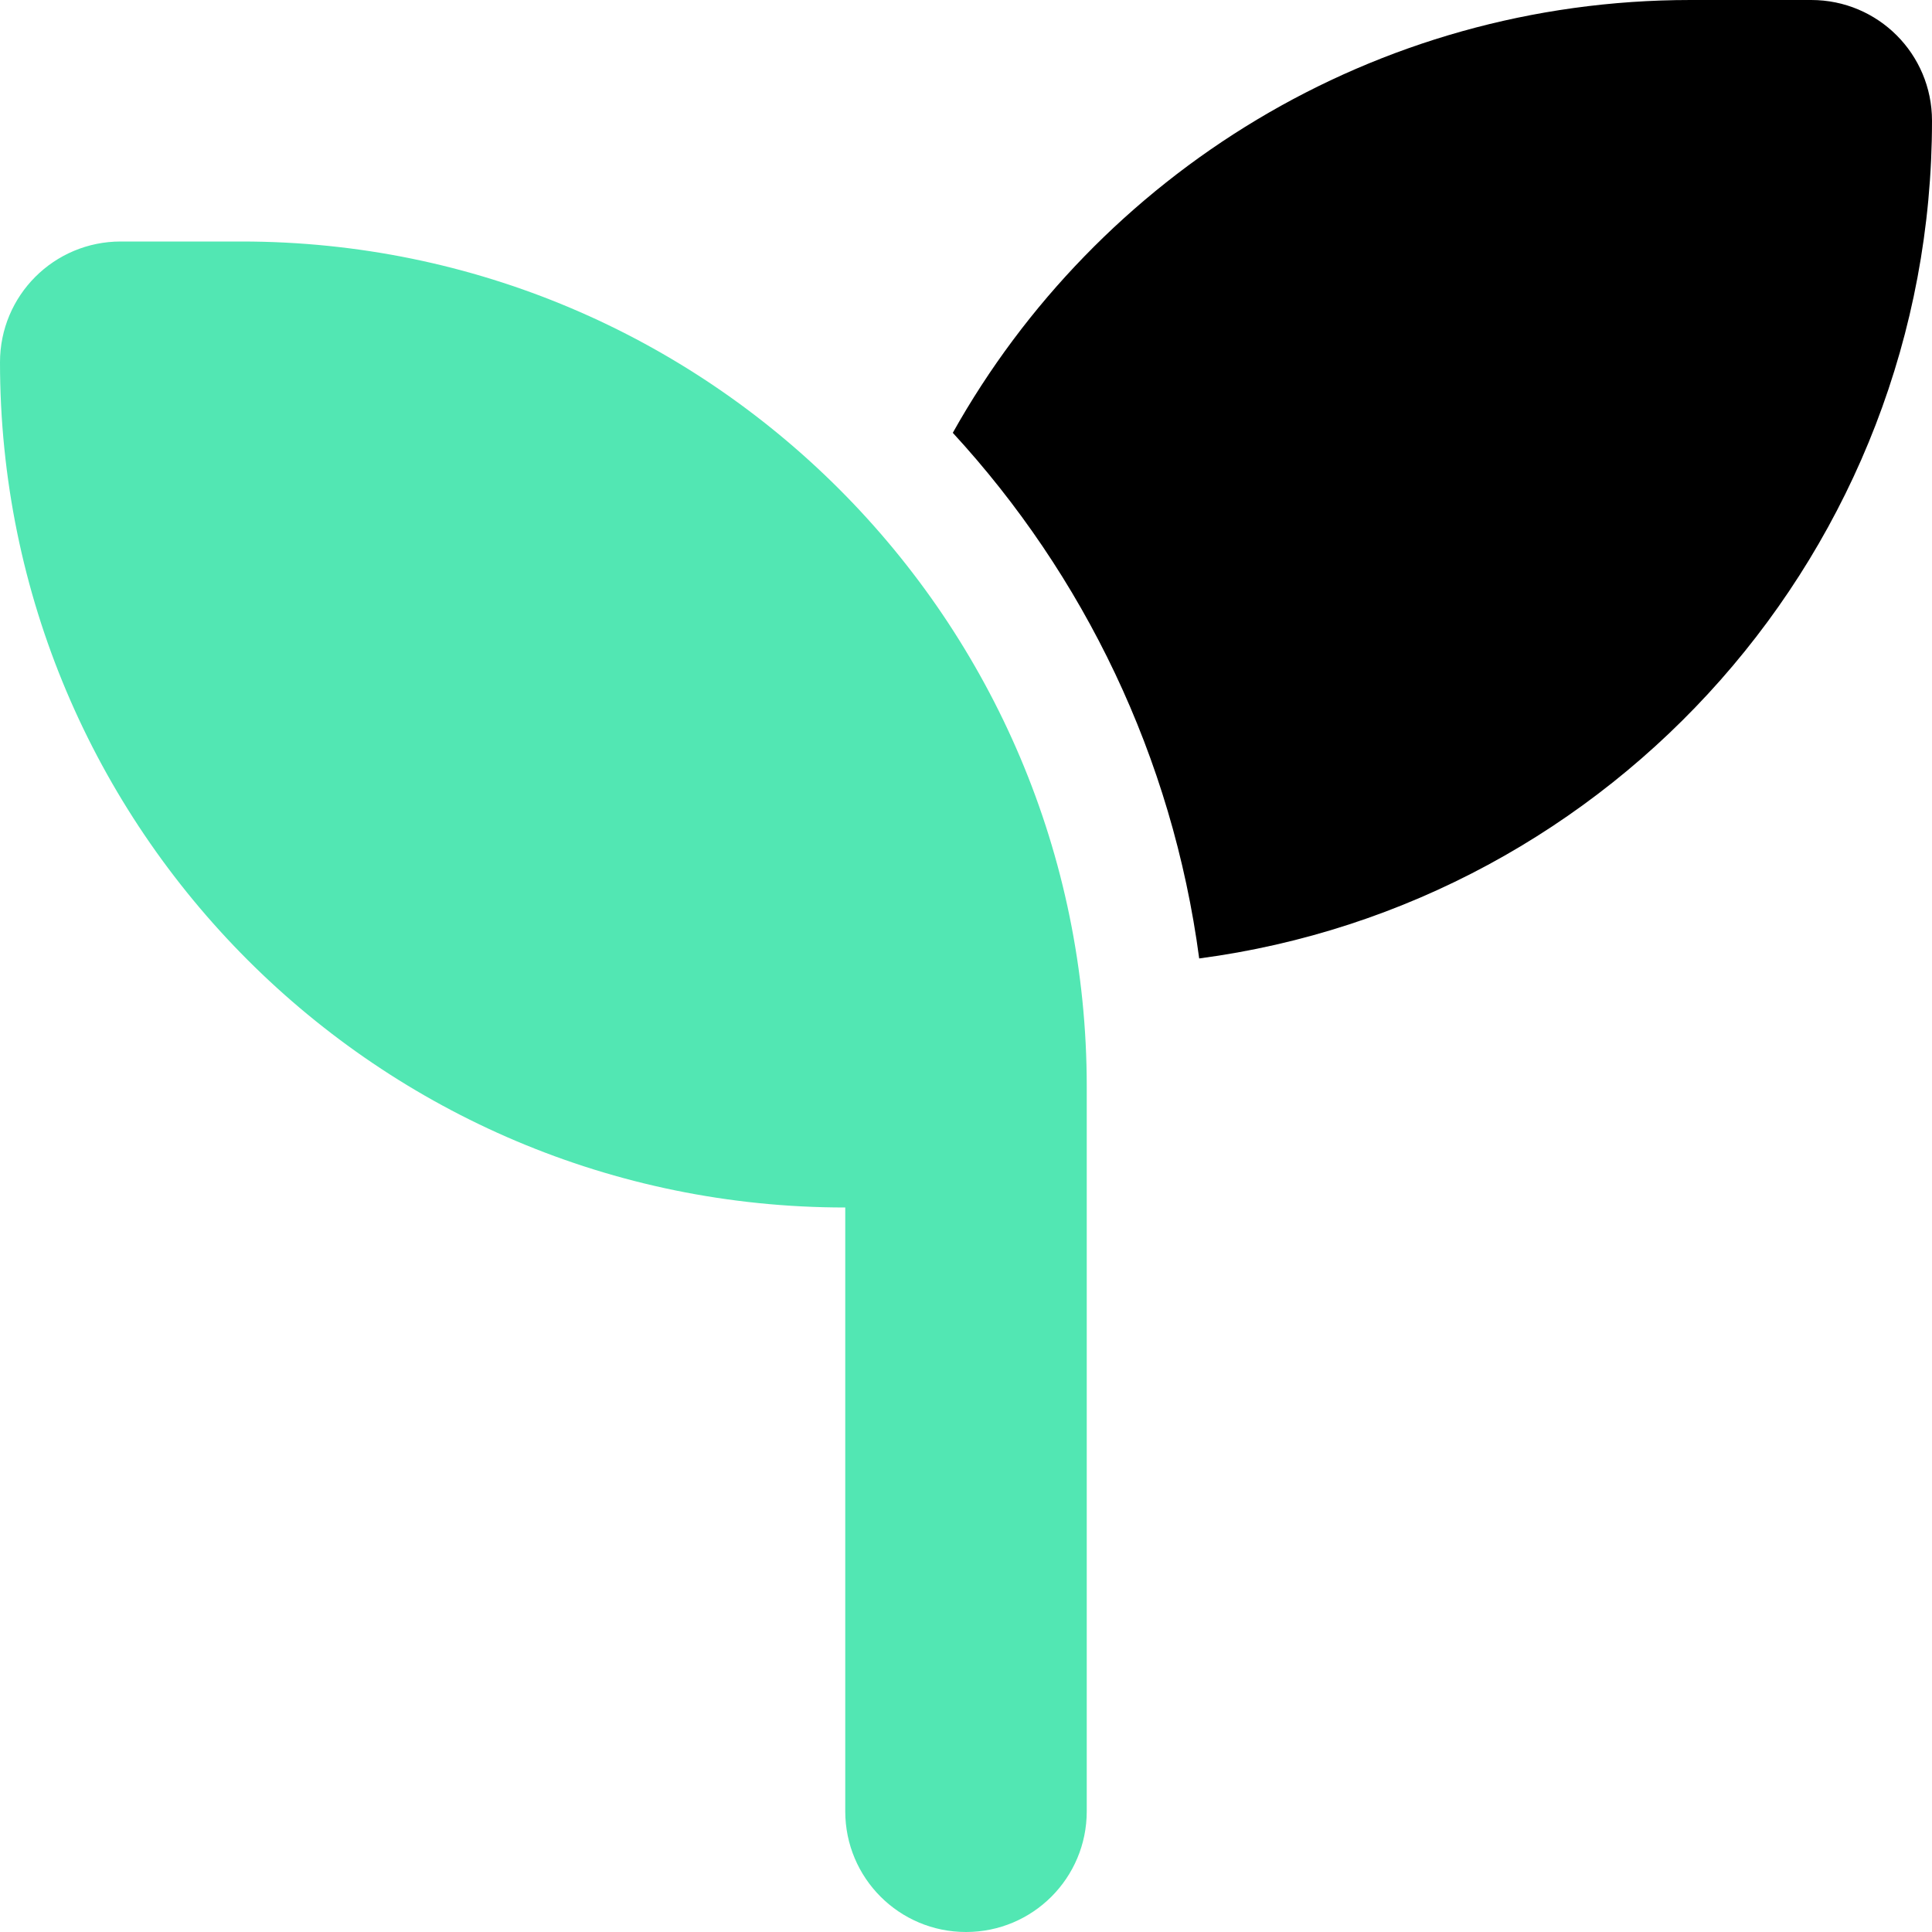
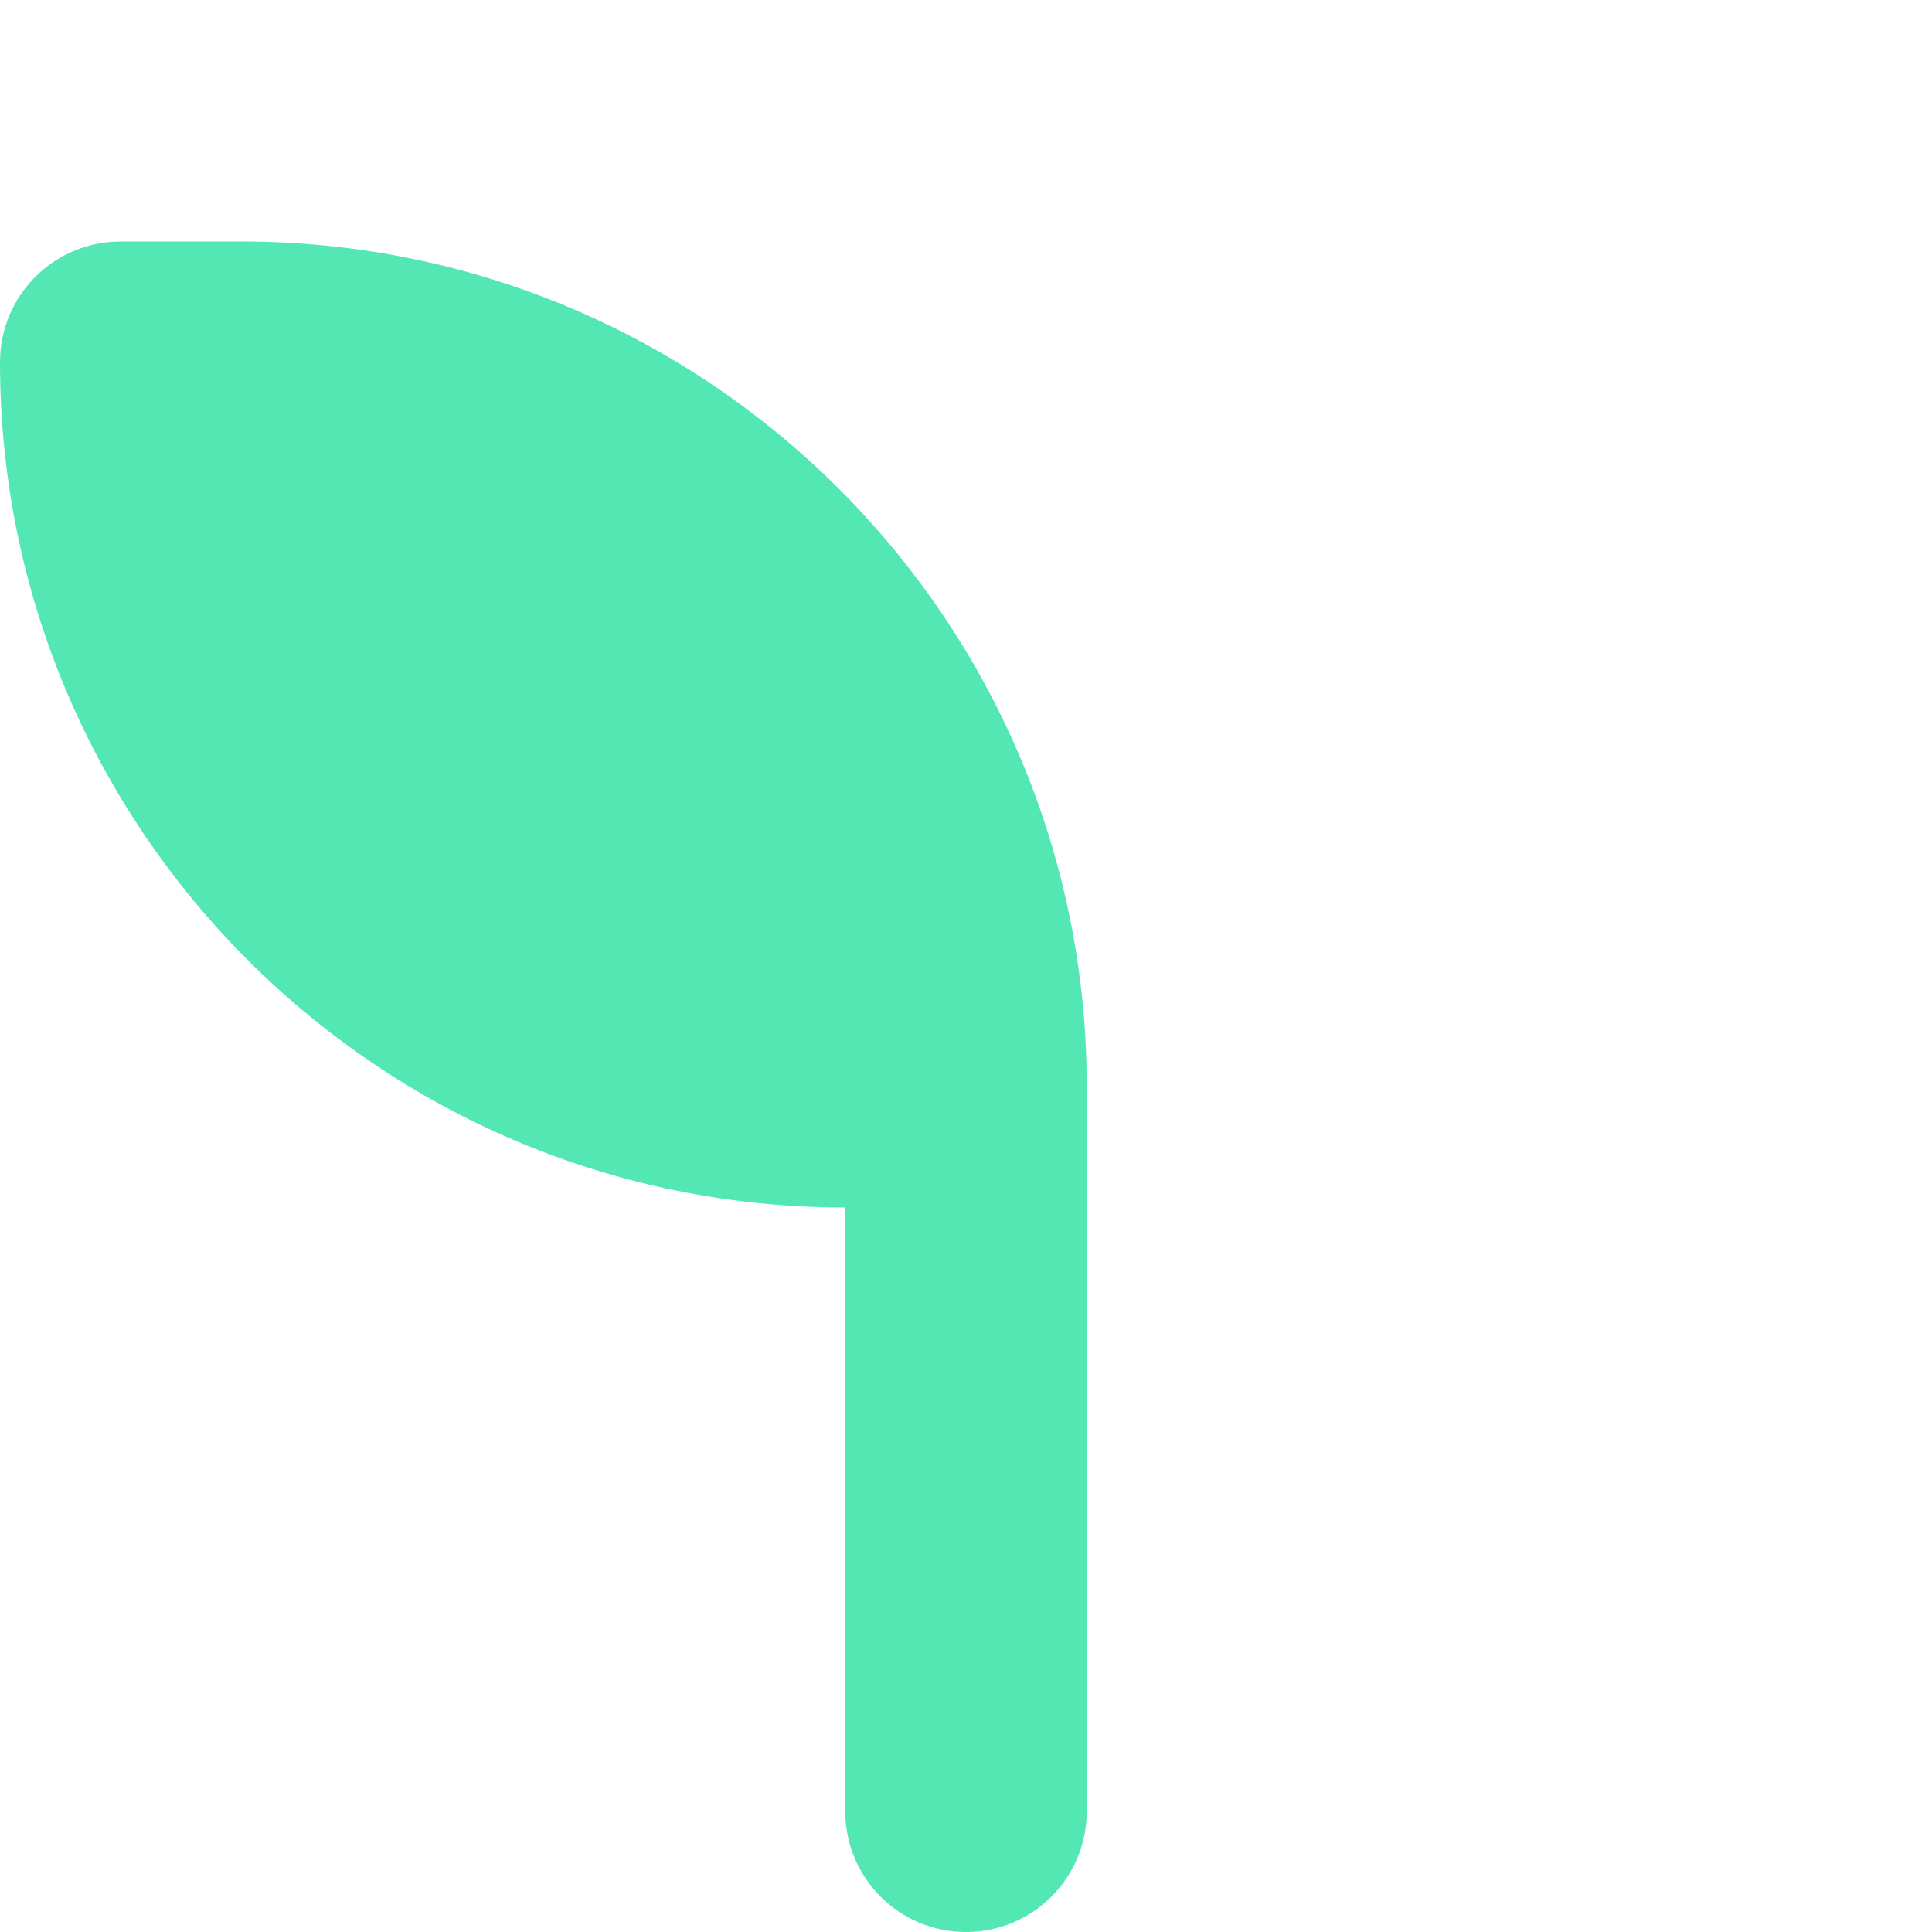
<svg xmlns="http://www.w3.org/2000/svg" viewBox="0 0 512 512">
-   <path d="M 512 32 C 512 145.6 427.4 239.5 317.8 254 C 310.7 200.6 287.2 152.4 252.5 114.7 C 290.8 46.3 364 0 448 0 L 480 0 C 497.7 0 512 14.3 512 32 Z" fill="#000000" />
  <path d="M 0 96 C 0 78.3 14.3 64 32 64 L 64 64 C 187.7 64 288 164.3 288 288 L 288 320 L 288 480 C 288 497.7 273.7 512 256 512 S 224 497.7 224 480 L 224 320 C 100.3 320 0 219.7 0 96 Z" fill="#52E7B3" />
</svg>